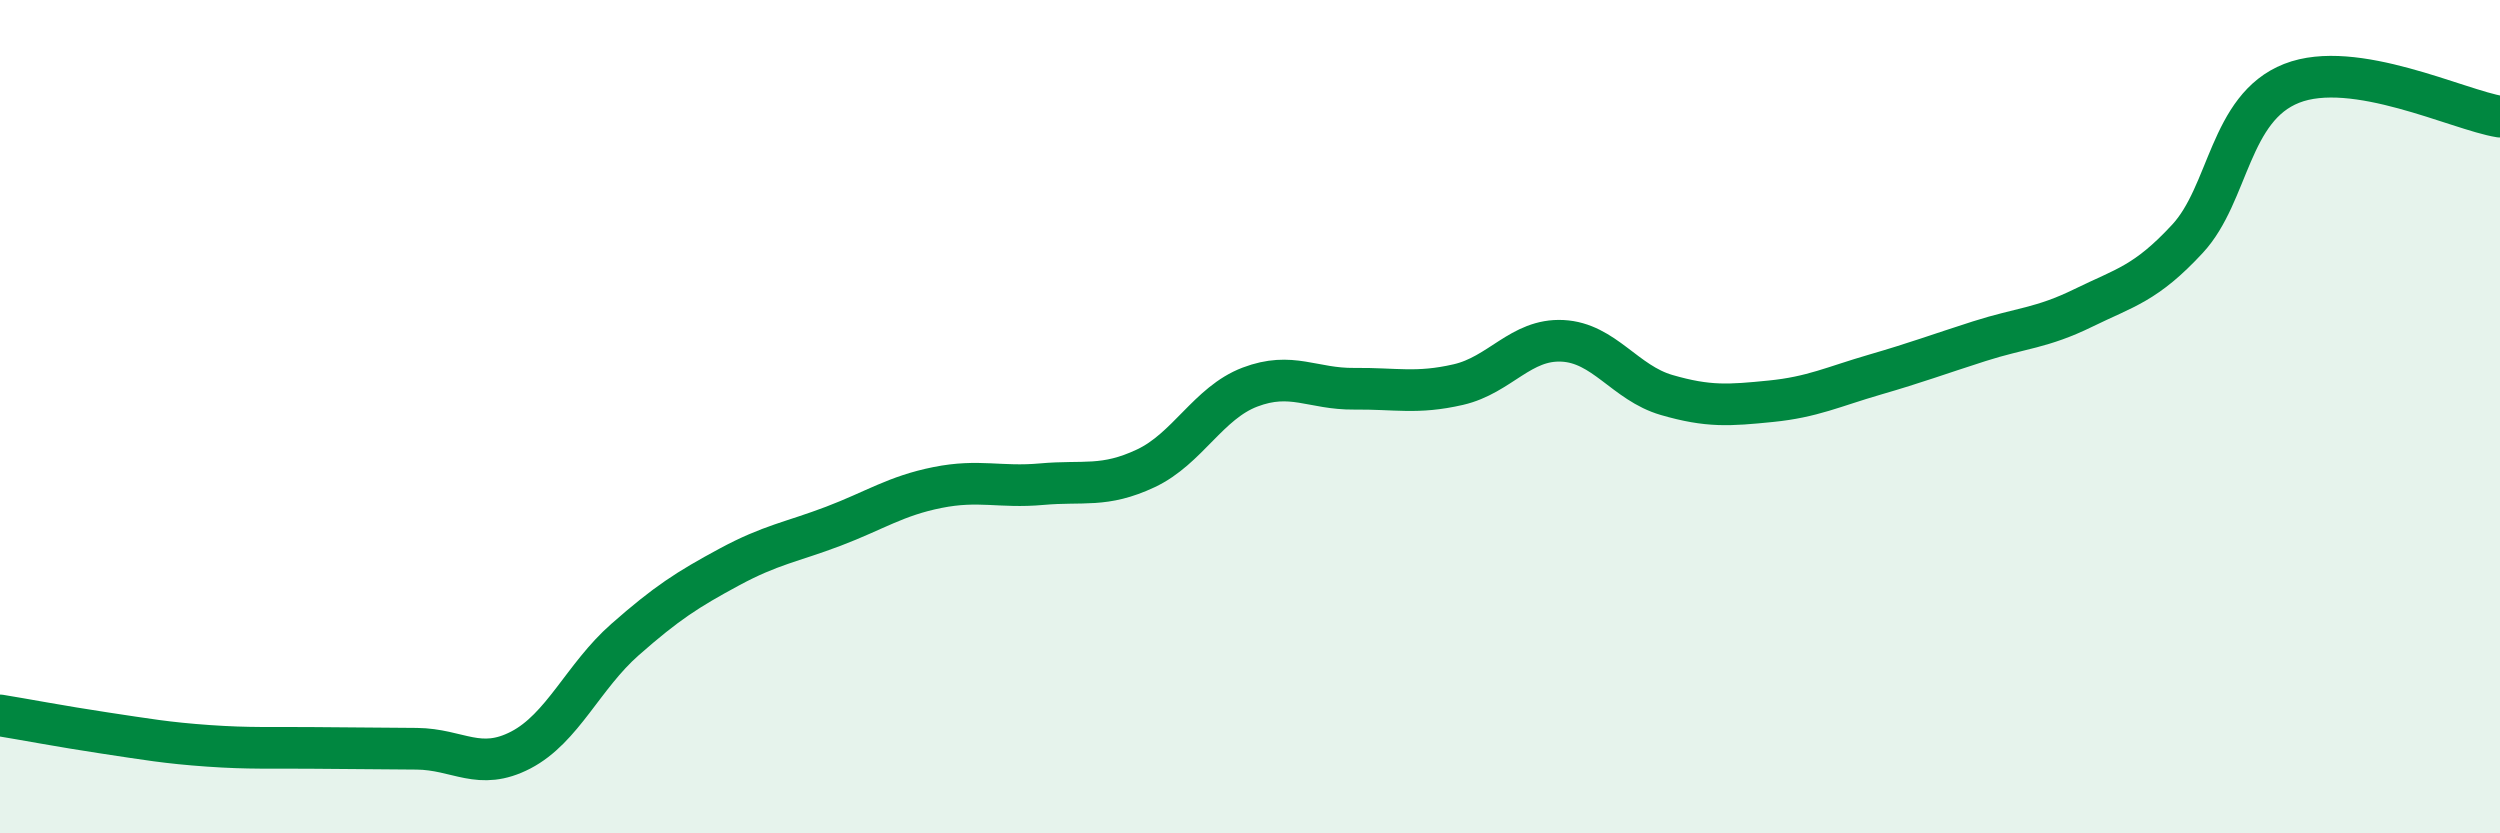
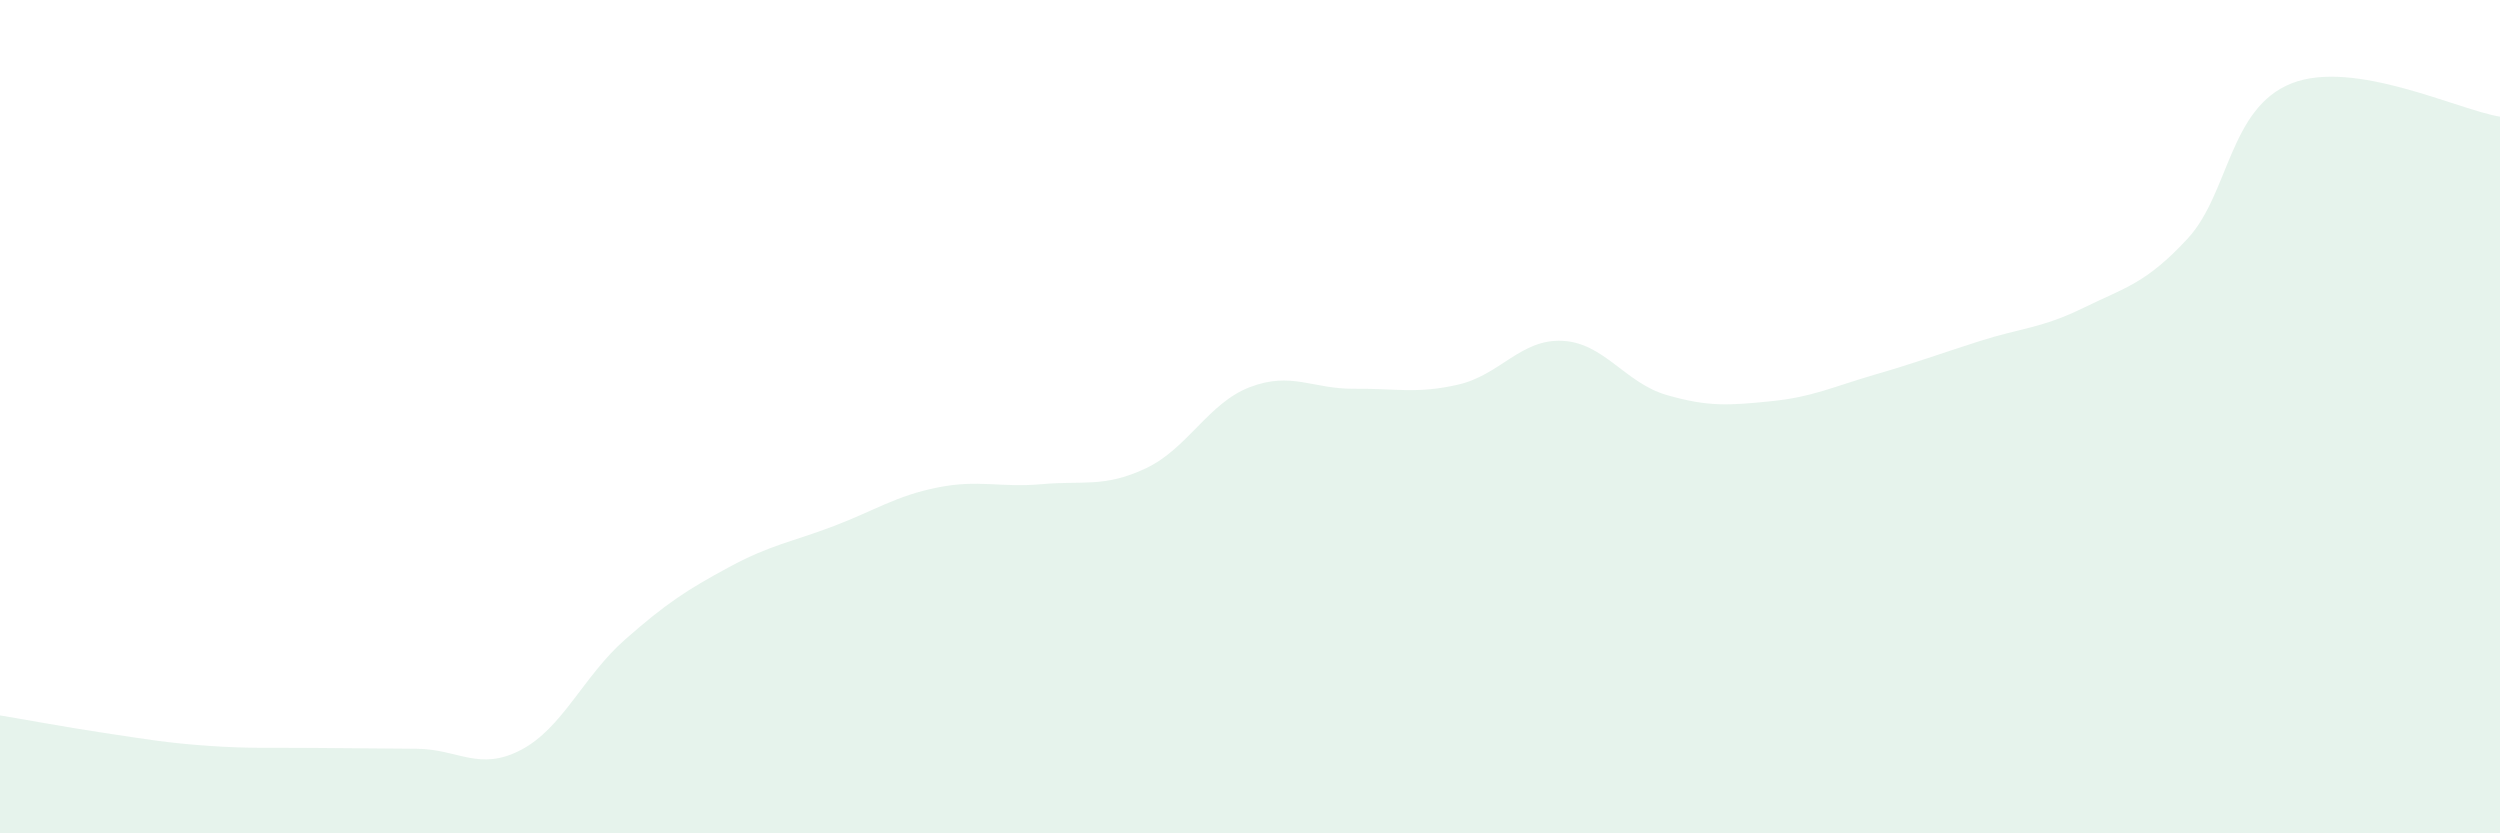
<svg xmlns="http://www.w3.org/2000/svg" width="60" height="20" viewBox="0 0 60 20">
  <path d="M 0,17.17 C 0.5,17.25 1.5,17.44 2.5,17.59 C 3.5,17.74 4,17.83 5,17.9 C 6,17.97 6.5,17.94 7.5,17.95 C 8.5,17.96 9,17.96 10,17.97 C 11,17.98 11.5,18.52 12.5,18 C 13.5,17.48 14,16.23 15,15.35 C 16,14.47 16.5,14.15 17.5,13.61 C 18.5,13.07 19,13.01 20,12.63 C 21,12.25 21.5,11.9 22.5,11.7 C 23.5,11.5 24,11.71 25,11.62 C 26,11.53 26.5,11.71 27.5,11.24 C 28.5,10.77 29,9.67 30,9.29 C 31,8.91 31.5,9.34 32.5,9.33 C 33.5,9.32 34,9.46 35,9.23 C 36,9 36.5,8.13 37.5,8.18 C 38.5,8.23 39,9.19 40,9.48 C 41,9.77 41.5,9.73 42.5,9.63 C 43.5,9.53 44,9.28 45,8.99 C 46,8.7 46.5,8.51 47.5,8.19 C 48.5,7.87 49,7.88 50,7.39 C 51,6.9 51.5,6.81 52.5,5.73 C 53.5,4.65 53.5,2.59 55,2 C 56.5,1.41 59,2.64 60,2.8L60 20L0 20Z" fill="#008740" opacity="0.1" stroke-linecap="round" stroke-linejoin="round" />
-   <path d="M 0,17.17 C 0.5,17.25 1.5,17.44 2.5,17.59 C 3.5,17.74 4,17.83 5,17.9 C 6,17.97 6.5,17.94 7.5,17.95 C 8.5,17.96 9,17.96 10,17.97 C 11,17.98 11.5,18.52 12.5,18 C 13.5,17.48 14,16.23 15,15.35 C 16,14.47 16.5,14.15 17.5,13.61 C 18.5,13.07 19,13.01 20,12.63 C 21,12.25 21.5,11.9 22.5,11.7 C 23.5,11.5 24,11.71 25,11.62 C 26,11.53 26.5,11.71 27.5,11.24 C 28.5,10.77 29,9.67 30,9.29 C 31,8.91 31.5,9.34 32.5,9.33 C 33.5,9.32 34,9.46 35,9.23 C 36,9 36.5,8.13 37.5,8.18 C 38.5,8.23 39,9.19 40,9.48 C 41,9.77 41.5,9.73 42.5,9.63 C 43.5,9.53 44,9.28 45,8.99 C 46,8.7 46.5,8.51 47.5,8.19 C 48.5,7.87 49,7.88 50,7.39 C 51,6.9 51.5,6.81 52.5,5.73 C 53.5,4.65 53.5,2.59 55,2 C 56.5,1.41 59,2.64 60,2.8" stroke="#008740" stroke-width="1" fill="none" stroke-linecap="round" stroke-linejoin="round" />
</svg>